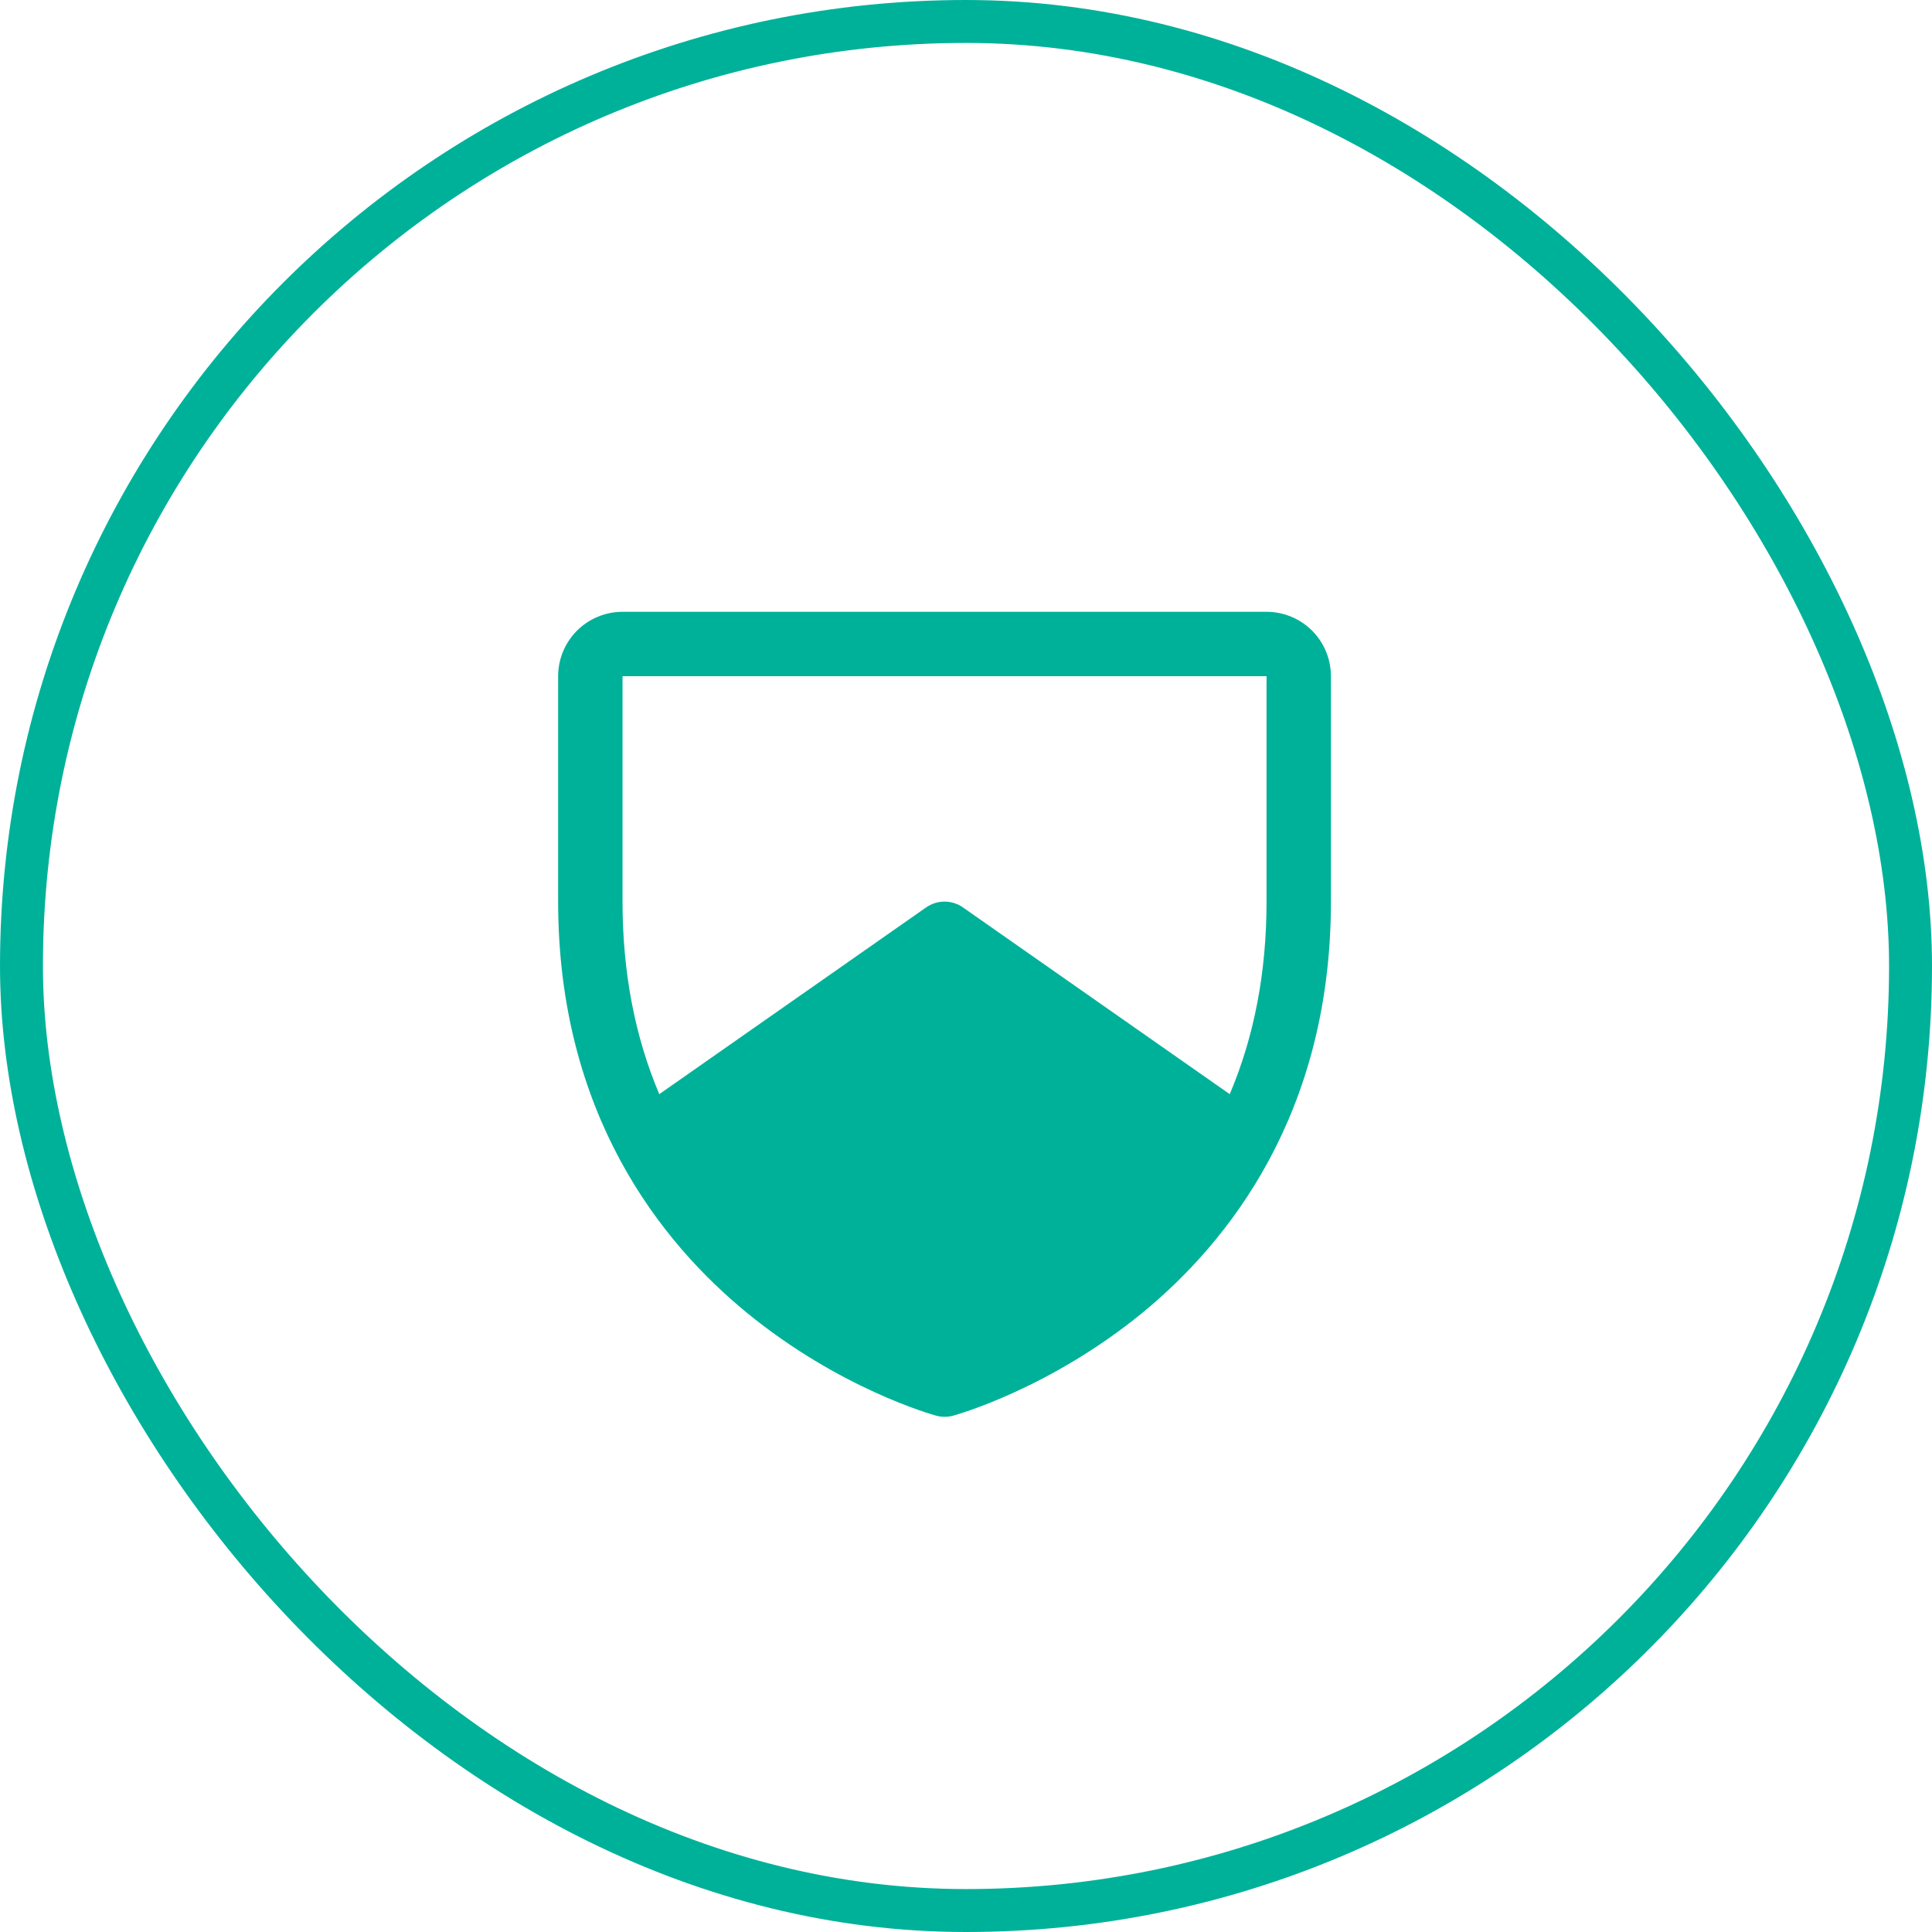
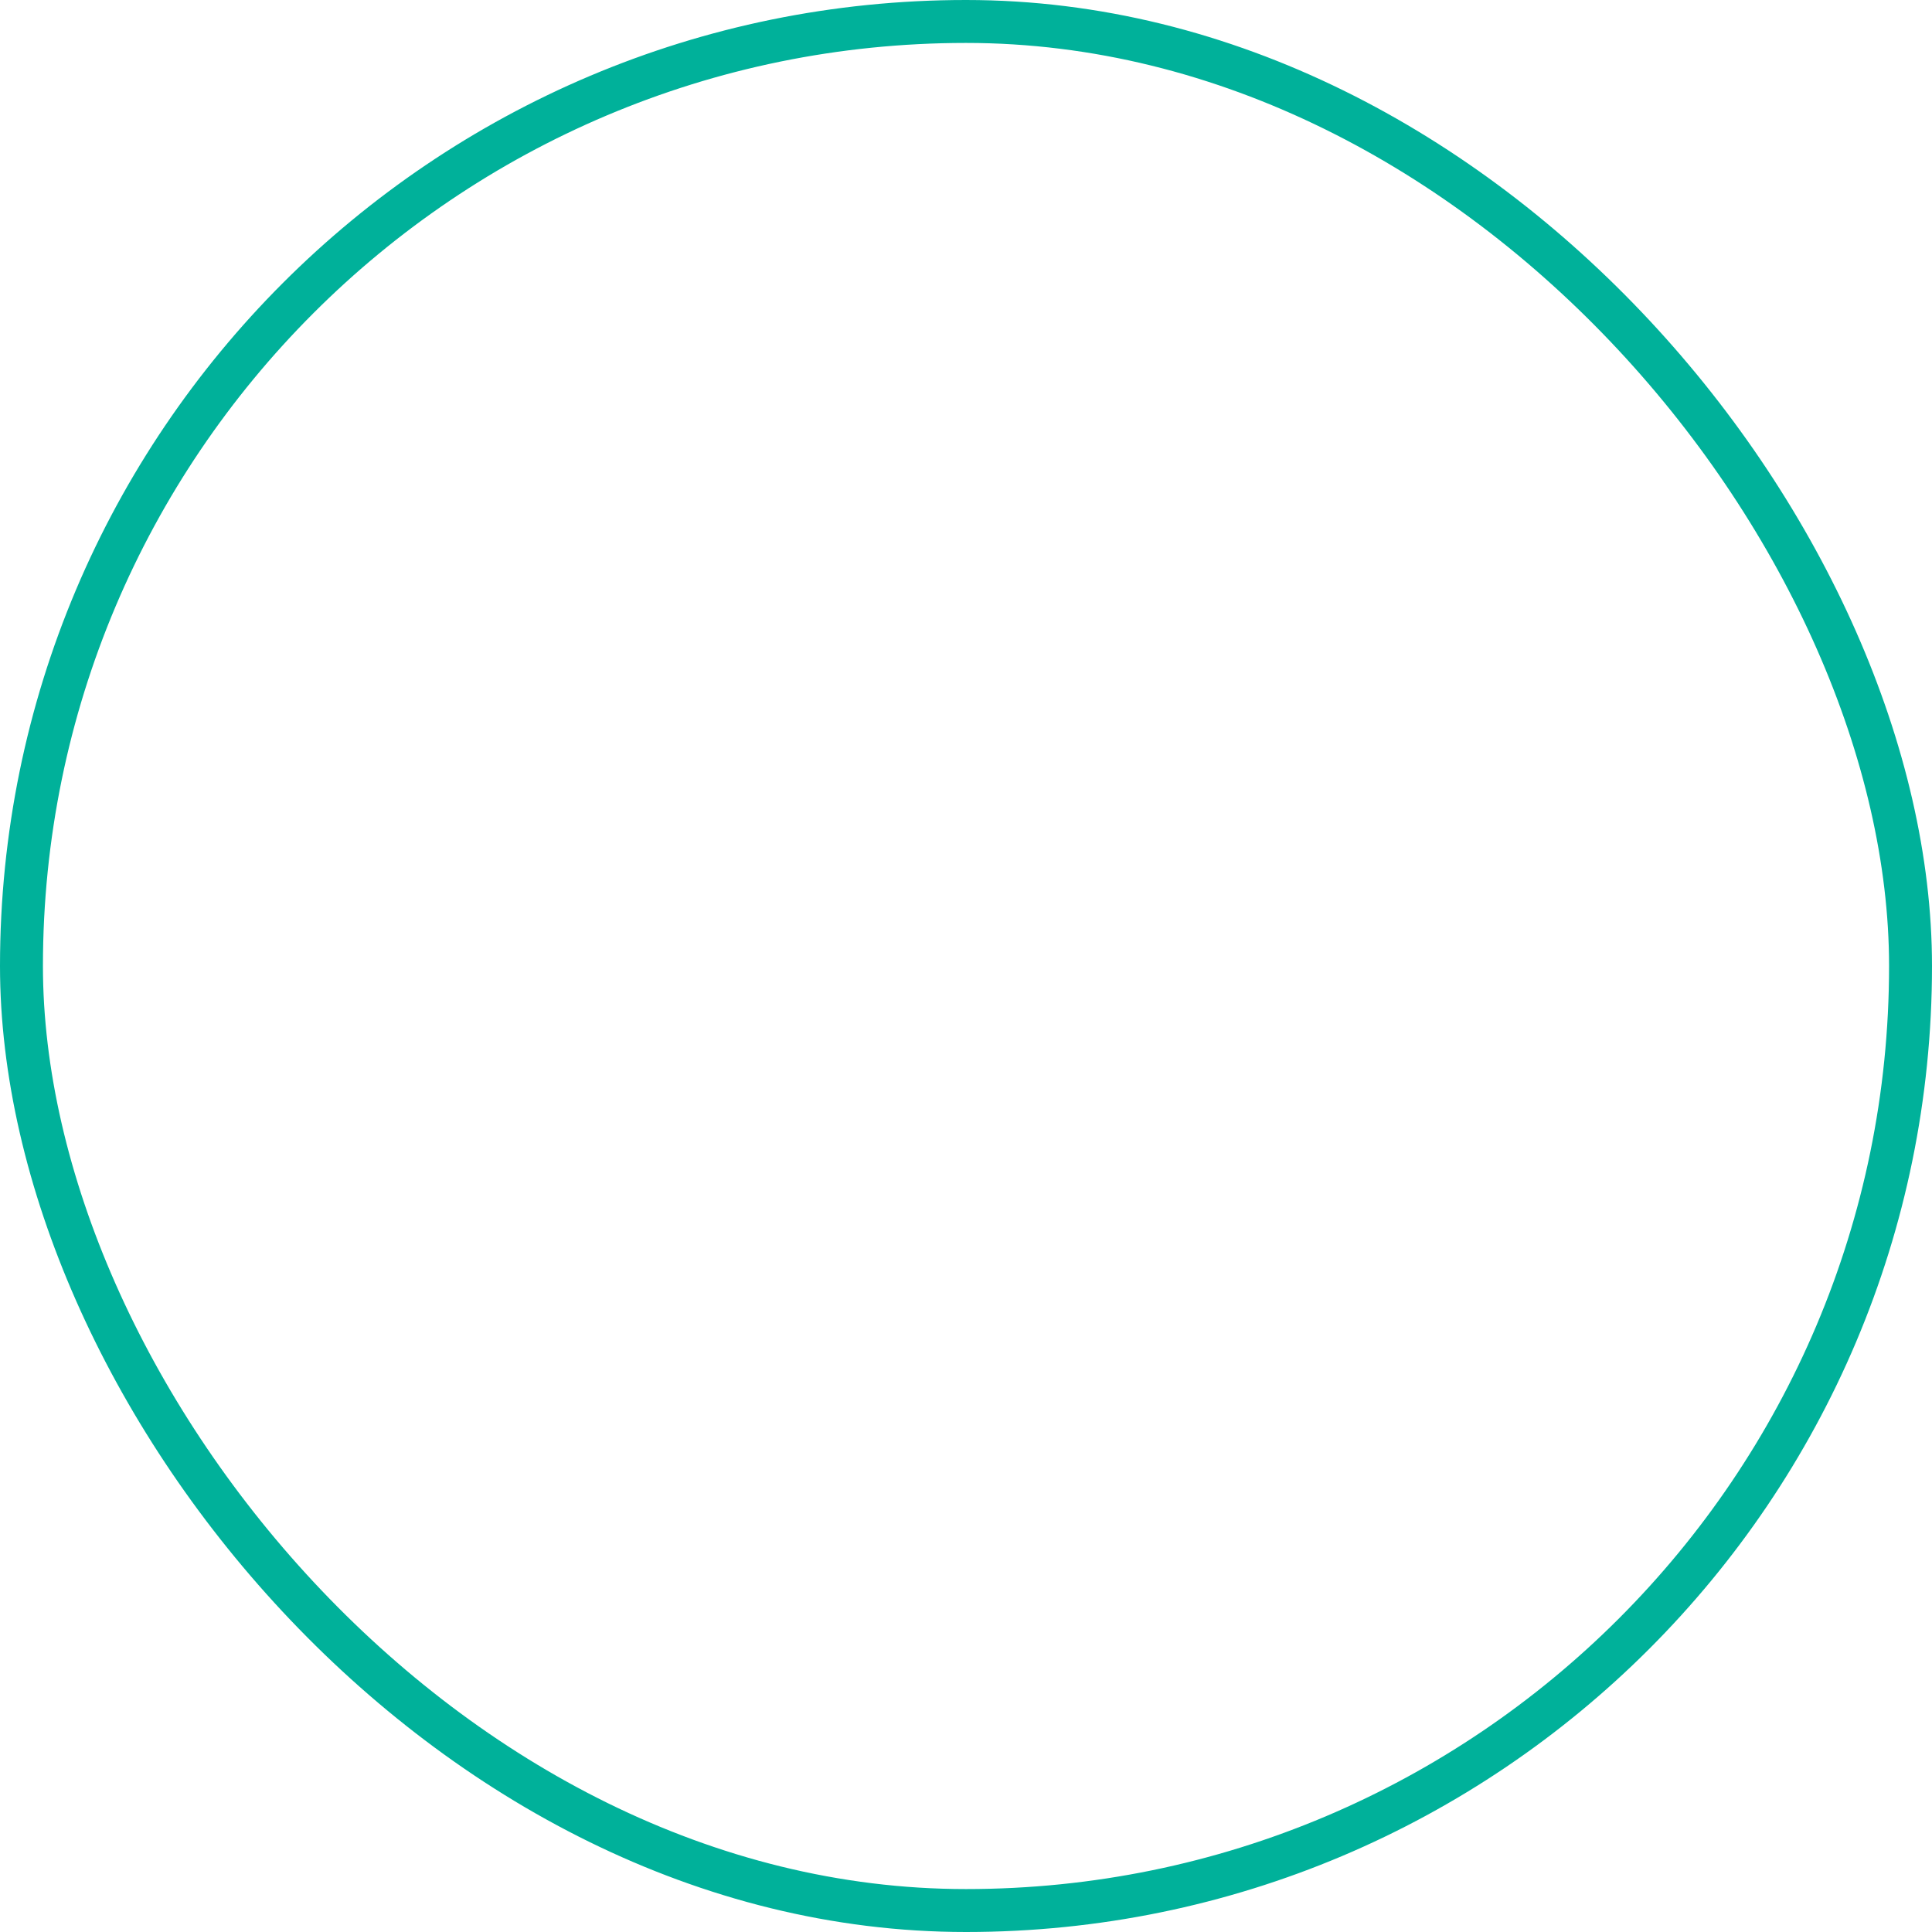
<svg xmlns="http://www.w3.org/2000/svg" width="45" height="45" viewBox="0 0 45 45" fill="none">
  <rect x="0.5" y="0.5" width="44" height="44" rx="22" stroke="#00B19A" />
-   <path d="M29.5 14.25H14.5C14.102 14.25 13.721 14.408 13.439 14.689C13.158 14.971 13 15.352 13 15.75V21C13 25.942 15.393 28.938 17.4 30.58C19.562 32.348 21.712 32.948 21.806 32.974C21.935 33.009 22.071 33.009 22.2 32.974C22.293 32.948 24.441 32.348 26.606 30.58C28.608 28.938 31 25.942 31 21V15.75C31 15.352 30.842 14.971 30.561 14.689C30.279 14.408 29.898 14.25 29.5 14.25ZM29.5 21C29.5 22.644 29.214 24.139 28.643 25.485L22.43 21.136C22.304 21.048 22.154 21 22 21C21.846 21 21.696 21.048 21.57 21.136L15.356 25.485C14.787 24.142 14.5 22.644 14.5 21V15.75H29.5V21Z" fill="#00B19A" />
</svg>